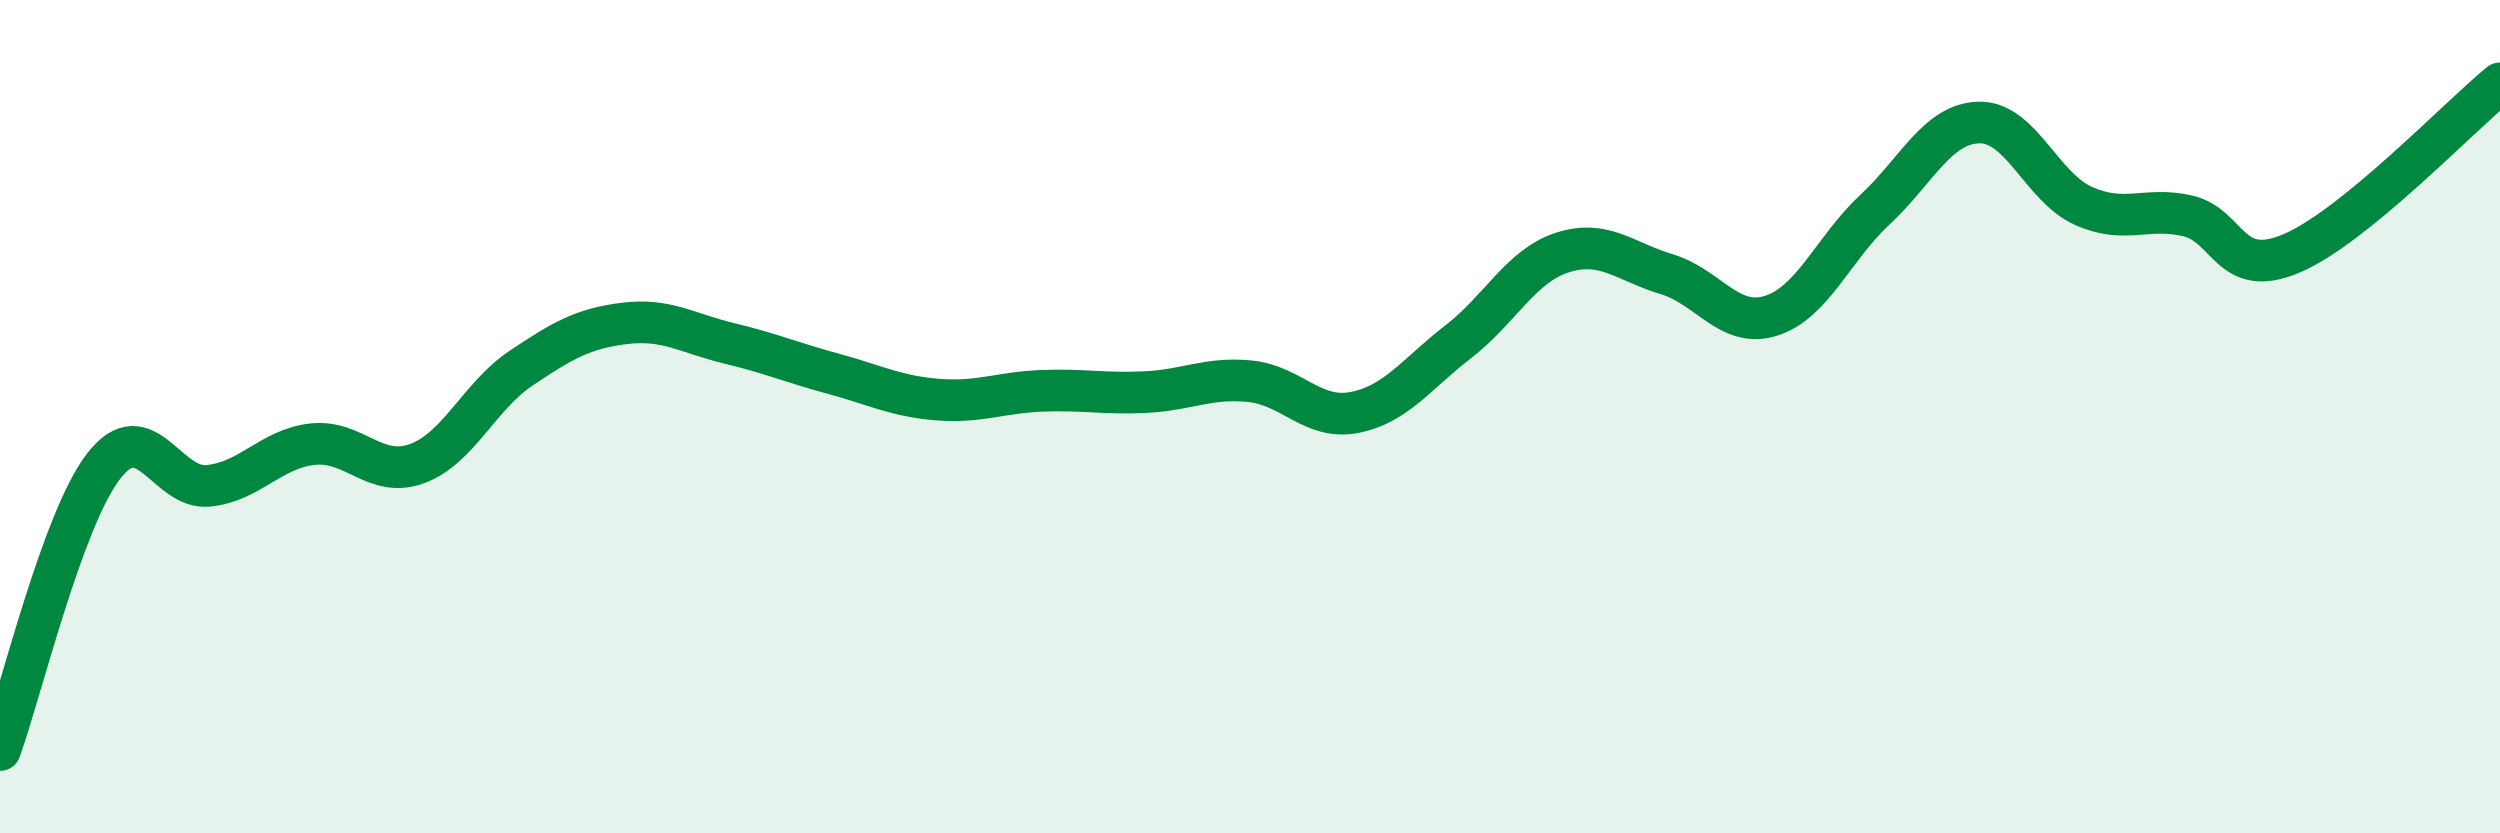
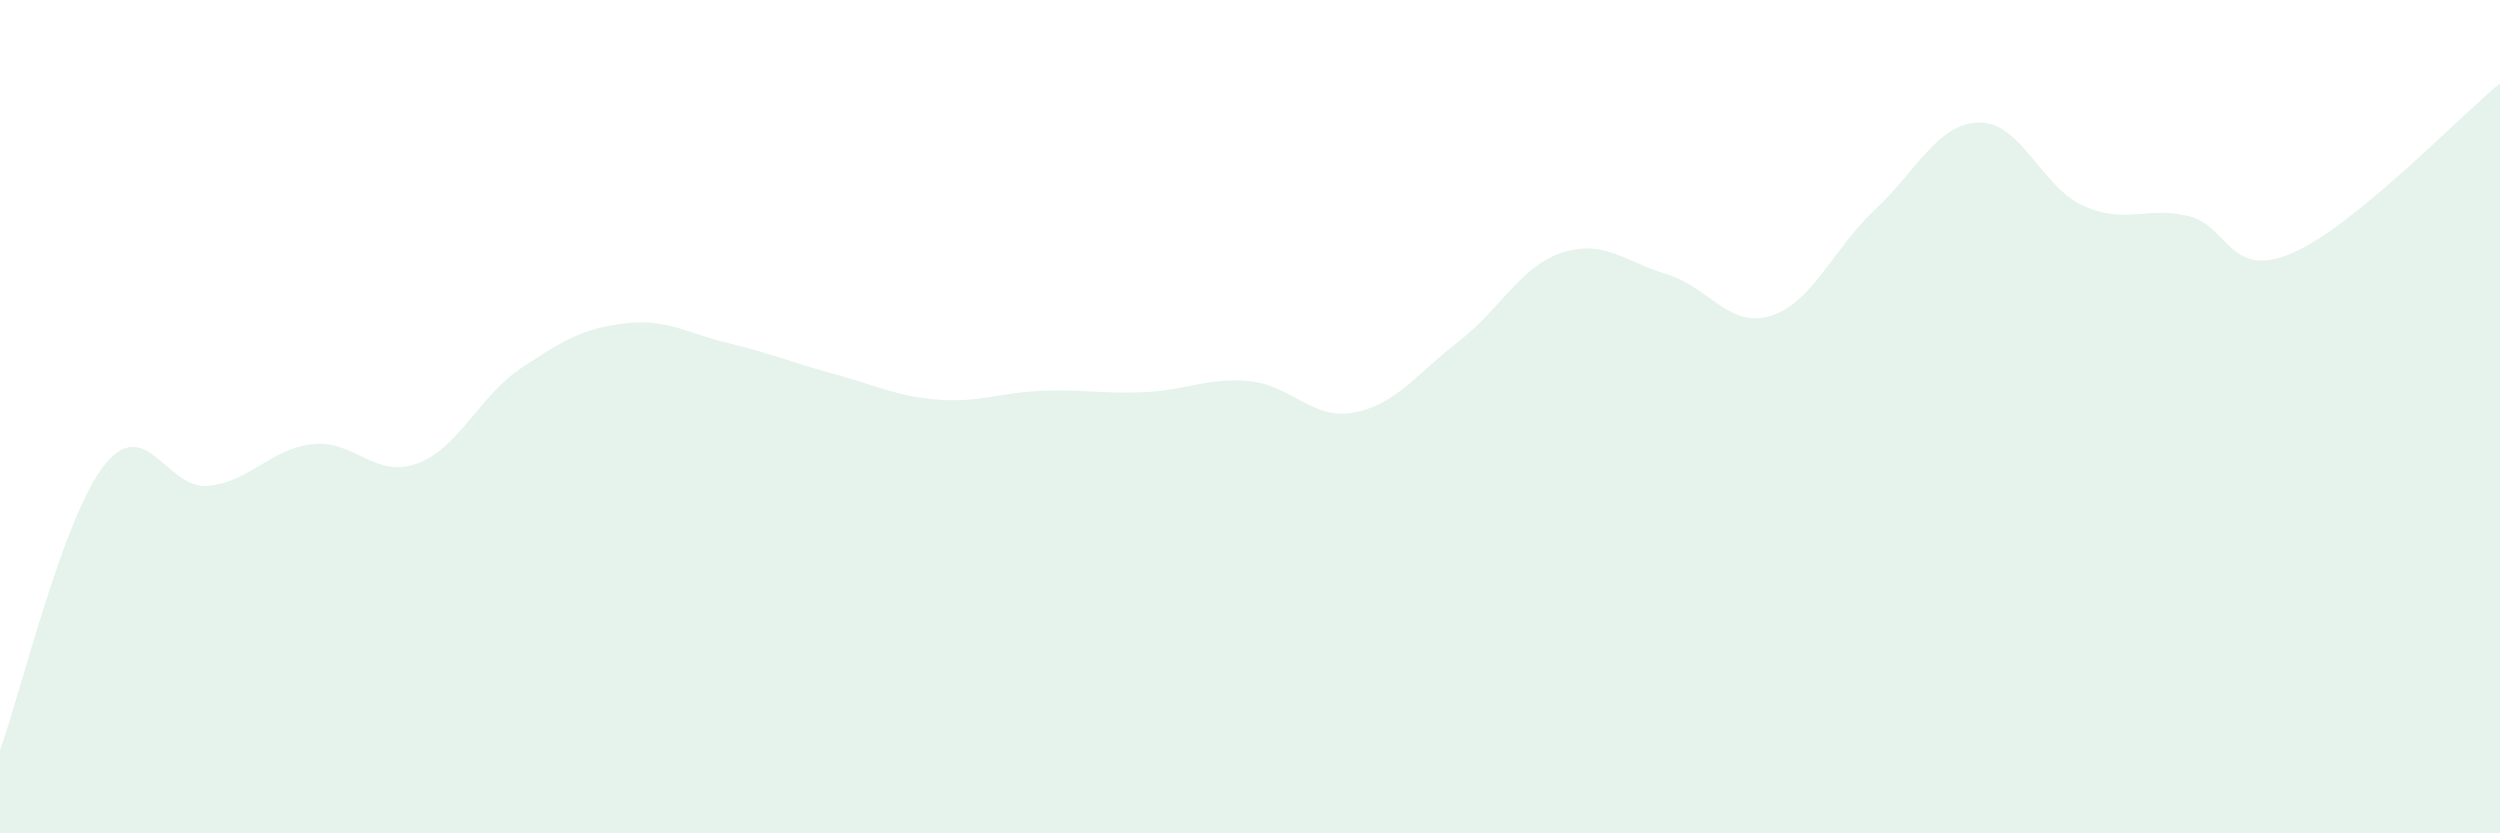
<svg xmlns="http://www.w3.org/2000/svg" width="60" height="20" viewBox="0 0 60 20">
  <path d="M 0,18 C 0.5,16.63 1.5,12.44 2.5,11.17 C 3.5,9.9 4,11.76 5,11.66 C 6,11.56 6.5,10.77 7.5,10.66 C 8.5,10.55 9,11.49 10,11.13 C 11,10.77 11.5,9.51 12.5,8.84 C 13.5,8.17 14,7.88 15,7.76 C 16,7.64 16.5,8 17.5,8.24 C 18.5,8.48 19,8.7 20,8.97 C 21,9.24 21.5,9.51 22.5,9.59 C 23.5,9.67 24,9.42 25,9.38 C 26,9.34 26.5,9.46 27.5,9.41 C 28.5,9.36 29,9.05 30,9.15 C 31,9.25 31.5,10.09 32.5,9.9 C 33.5,9.71 34,8.97 35,8.2 C 36,7.43 36.5,6.38 37.5,6.06 C 38.5,5.74 39,6.28 40,6.58 C 41,6.88 41.5,7.89 42.5,7.58 C 43.5,7.27 44,5.96 45,5.03 C 46,4.1 46.5,2.96 47.5,2.94 C 48.5,2.92 49,4.49 50,4.94 C 51,5.39 51.5,4.95 52.5,5.18 C 53.5,5.41 53.5,6.72 55,6.08 C 56.5,5.44 59,2.82 60,2L60 20L0 20Z" fill="#008740" opacity="0.1" stroke-linecap="round" stroke-linejoin="round" />
-   <path d="M 0,18 C 0.5,16.63 1.5,12.44 2.5,11.17 C 3.5,9.9 4,11.76 5,11.66 C 6,11.56 6.5,10.77 7.5,10.66 C 8.5,10.55 9,11.49 10,11.13 C 11,10.77 11.5,9.51 12.5,8.84 C 13.5,8.17 14,7.88 15,7.76 C 16,7.64 16.5,8 17.5,8.24 C 18.5,8.48 19,8.7 20,8.97 C 21,9.24 21.5,9.51 22.5,9.59 C 23.5,9.67 24,9.42 25,9.38 C 26,9.34 26.5,9.46 27.5,9.41 C 28.5,9.36 29,9.05 30,9.15 C 31,9.25 31.5,10.09 32.5,9.9 C 33.5,9.71 34,8.97 35,8.2 C 36,7.43 36.5,6.38 37.5,6.06 C 38.5,5.74 39,6.28 40,6.58 C 41,6.88 41.5,7.89 42.5,7.58 C 43.5,7.27 44,5.96 45,5.03 C 46,4.1 46.5,2.96 47.5,2.94 C 48.5,2.92 49,4.49 50,4.94 C 51,5.39 51.5,4.95 52.5,5.18 C 53.5,5.41 53.5,6.72 55,6.08 C 56.5,5.44 59,2.82 60,2" stroke="#008740" stroke-width="1" fill="none" stroke-linecap="round" stroke-linejoin="round" />
</svg>